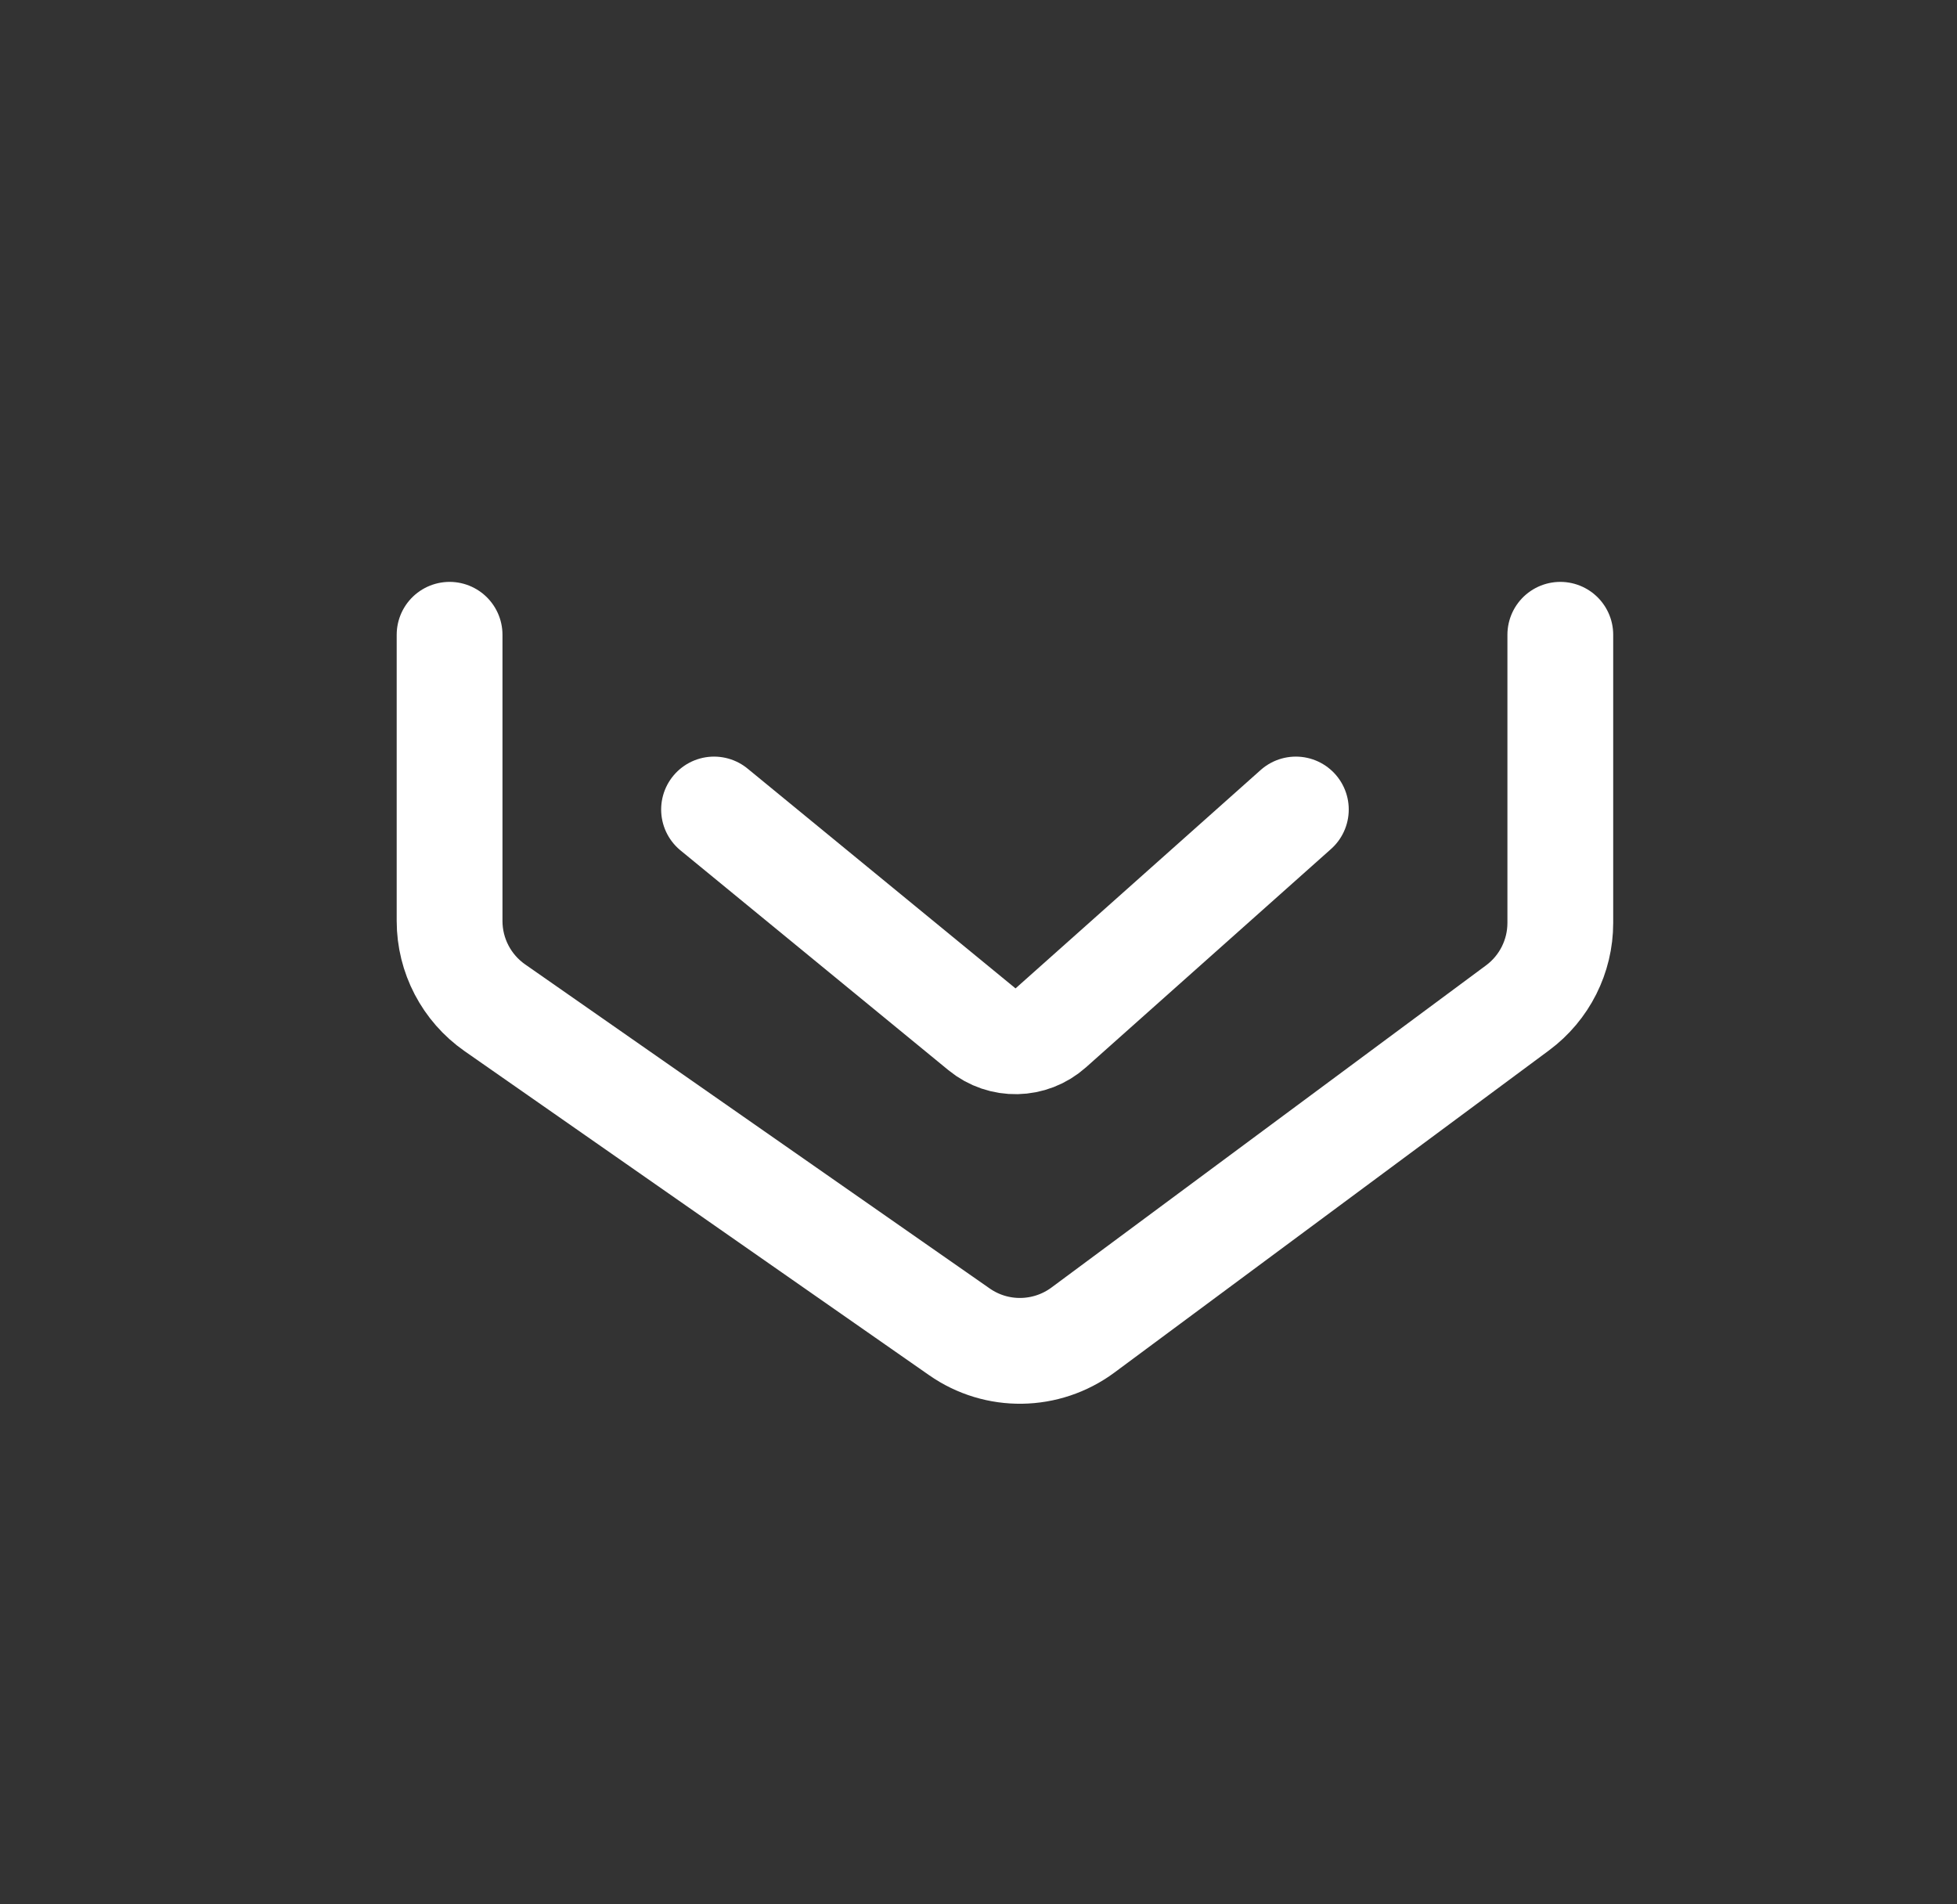
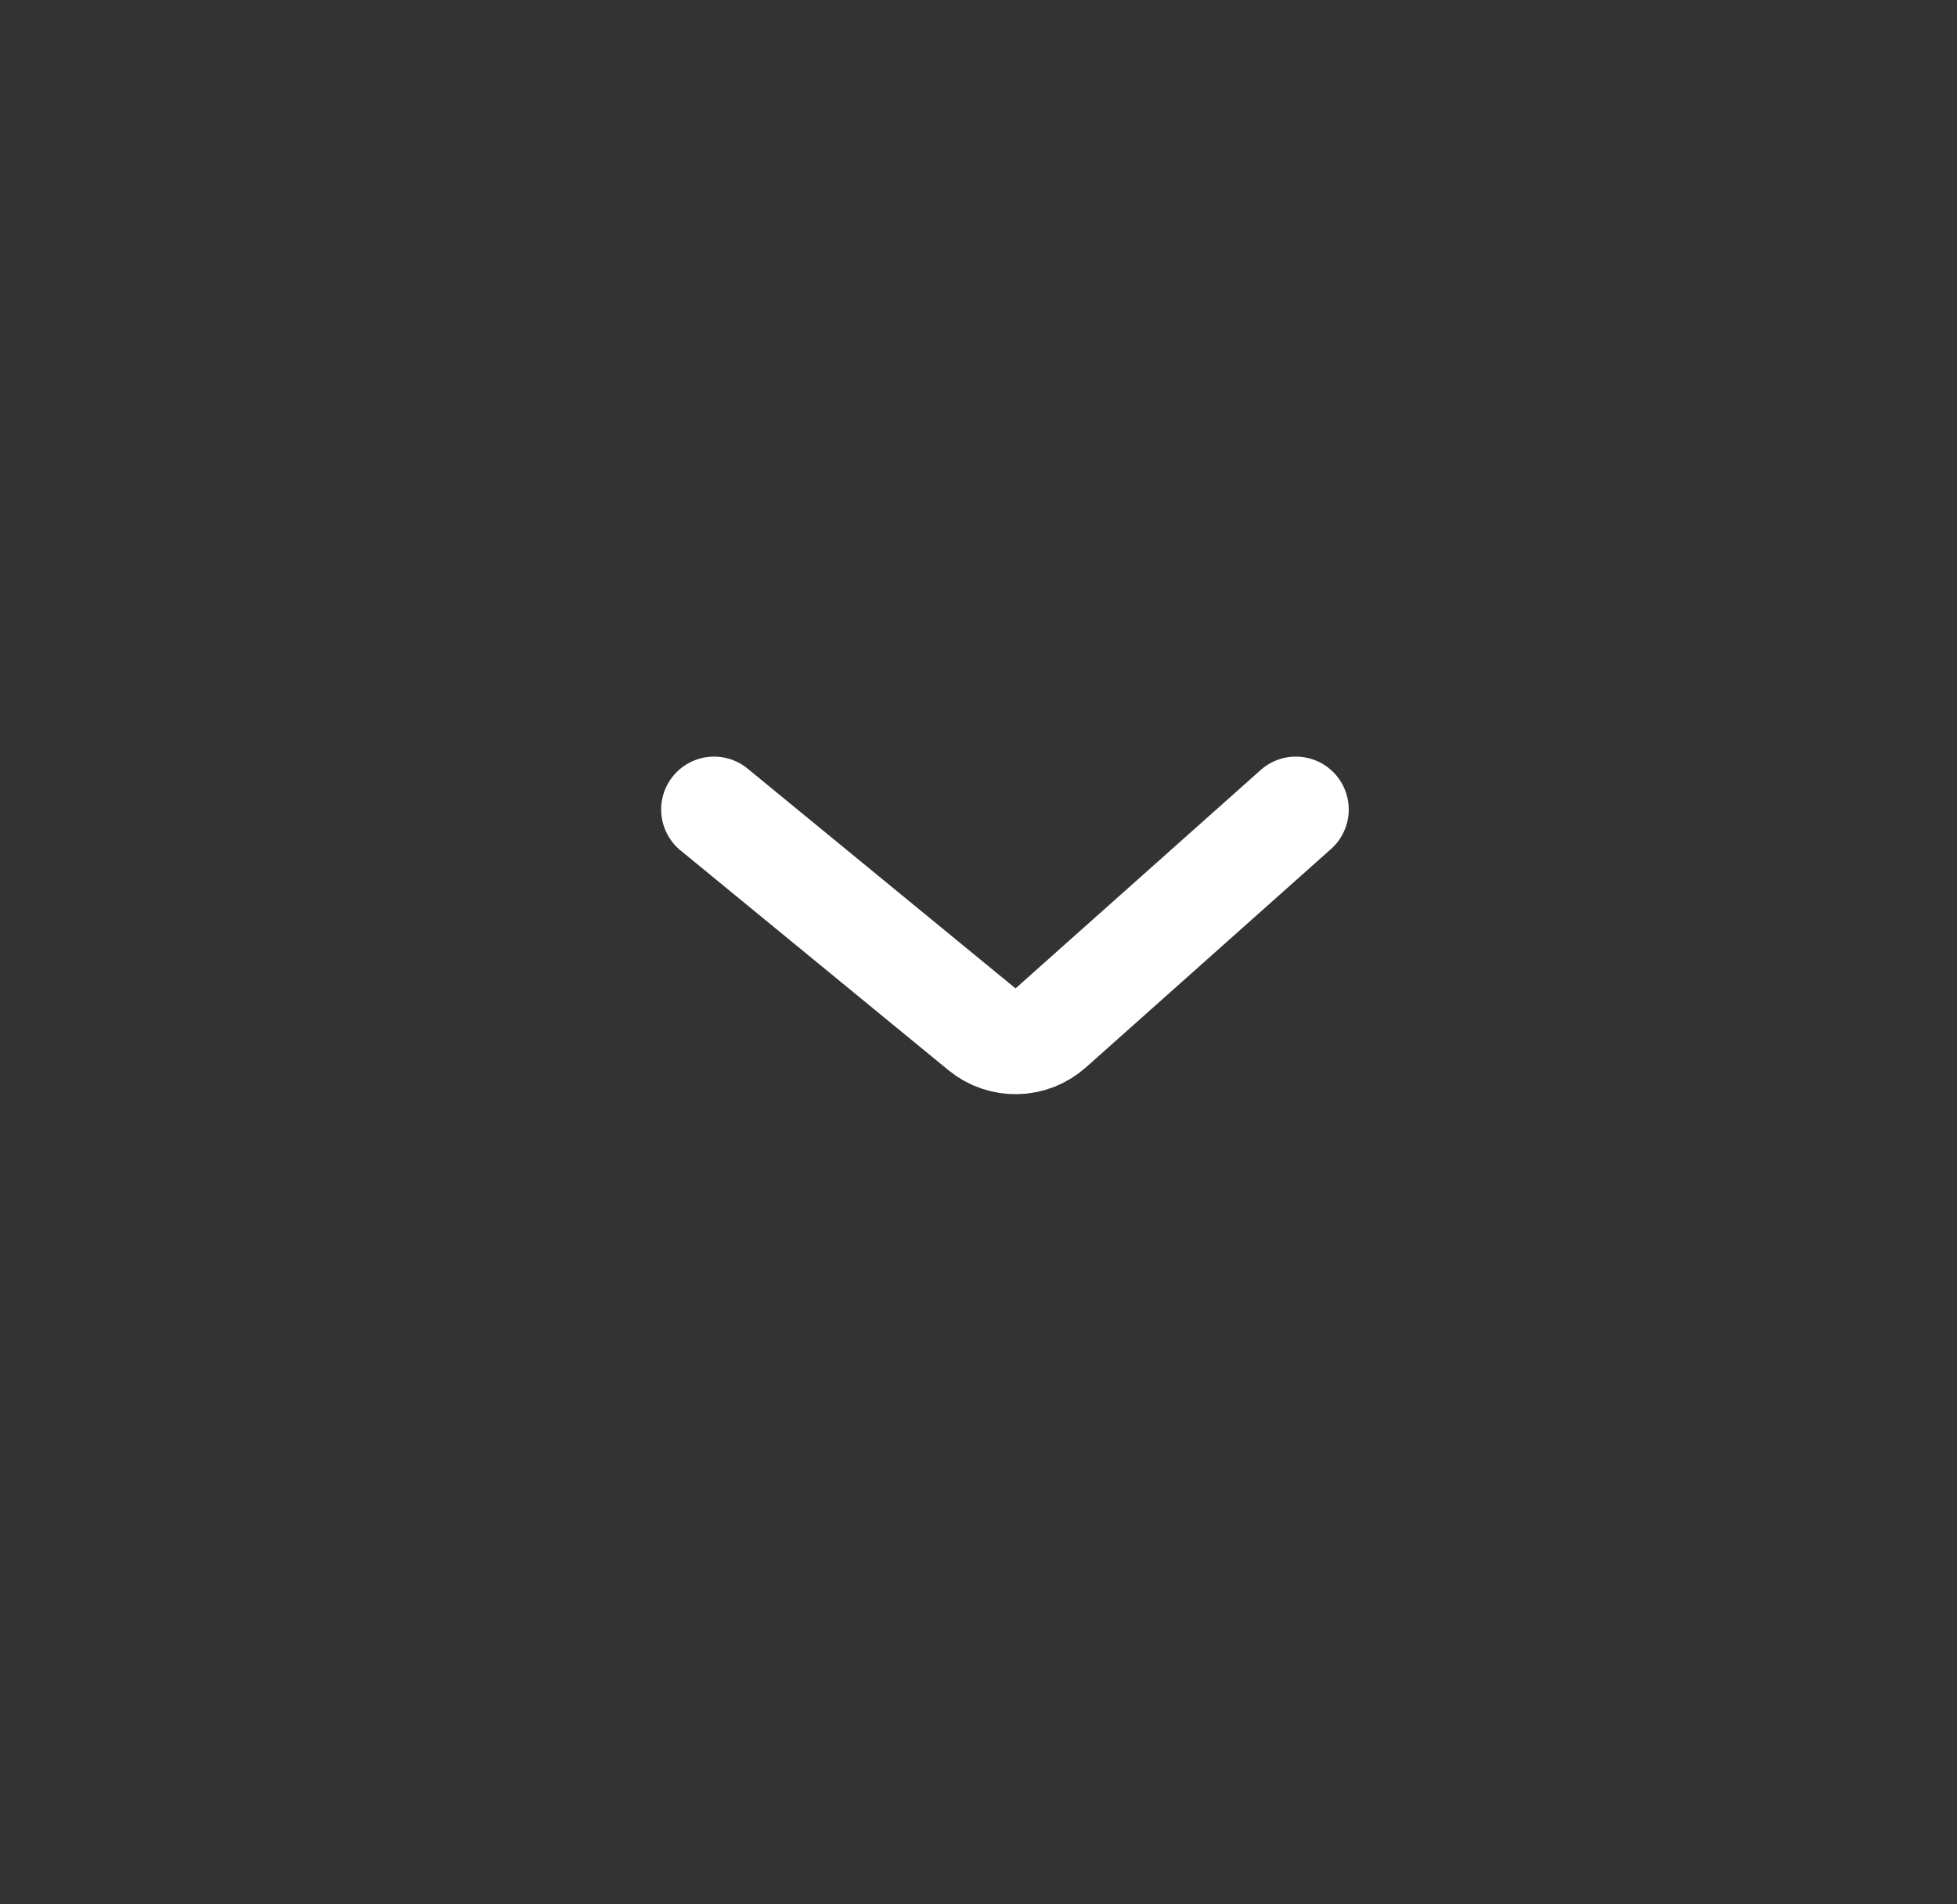
<svg xmlns="http://www.w3.org/2000/svg" width="37" height="36" viewBox="0 0 37 36" fill="none">
  <rect x="0" y="0" width="37" height="36" fill="#333333" stroke="none" />
-   <path d="M8.5 12L8.5 17.41C8.5 18.064 8.82 18.677 9.356 19.051L18.139 25.177C18.843 25.669 19.783 25.655 20.474 25.144L28.691 19.053C29.2 18.676 29.5 18.08 29.5 17.447L29.5 12" stroke="white" stroke-width="2" stroke-linecap="round" />
  <path d="M13.5 15.303L18.566 19.458C18.947 19.77 19.498 19.759 19.866 19.431L24.5 15.303" stroke="white" stroke-width="2" stroke-linecap="round" />
</svg>